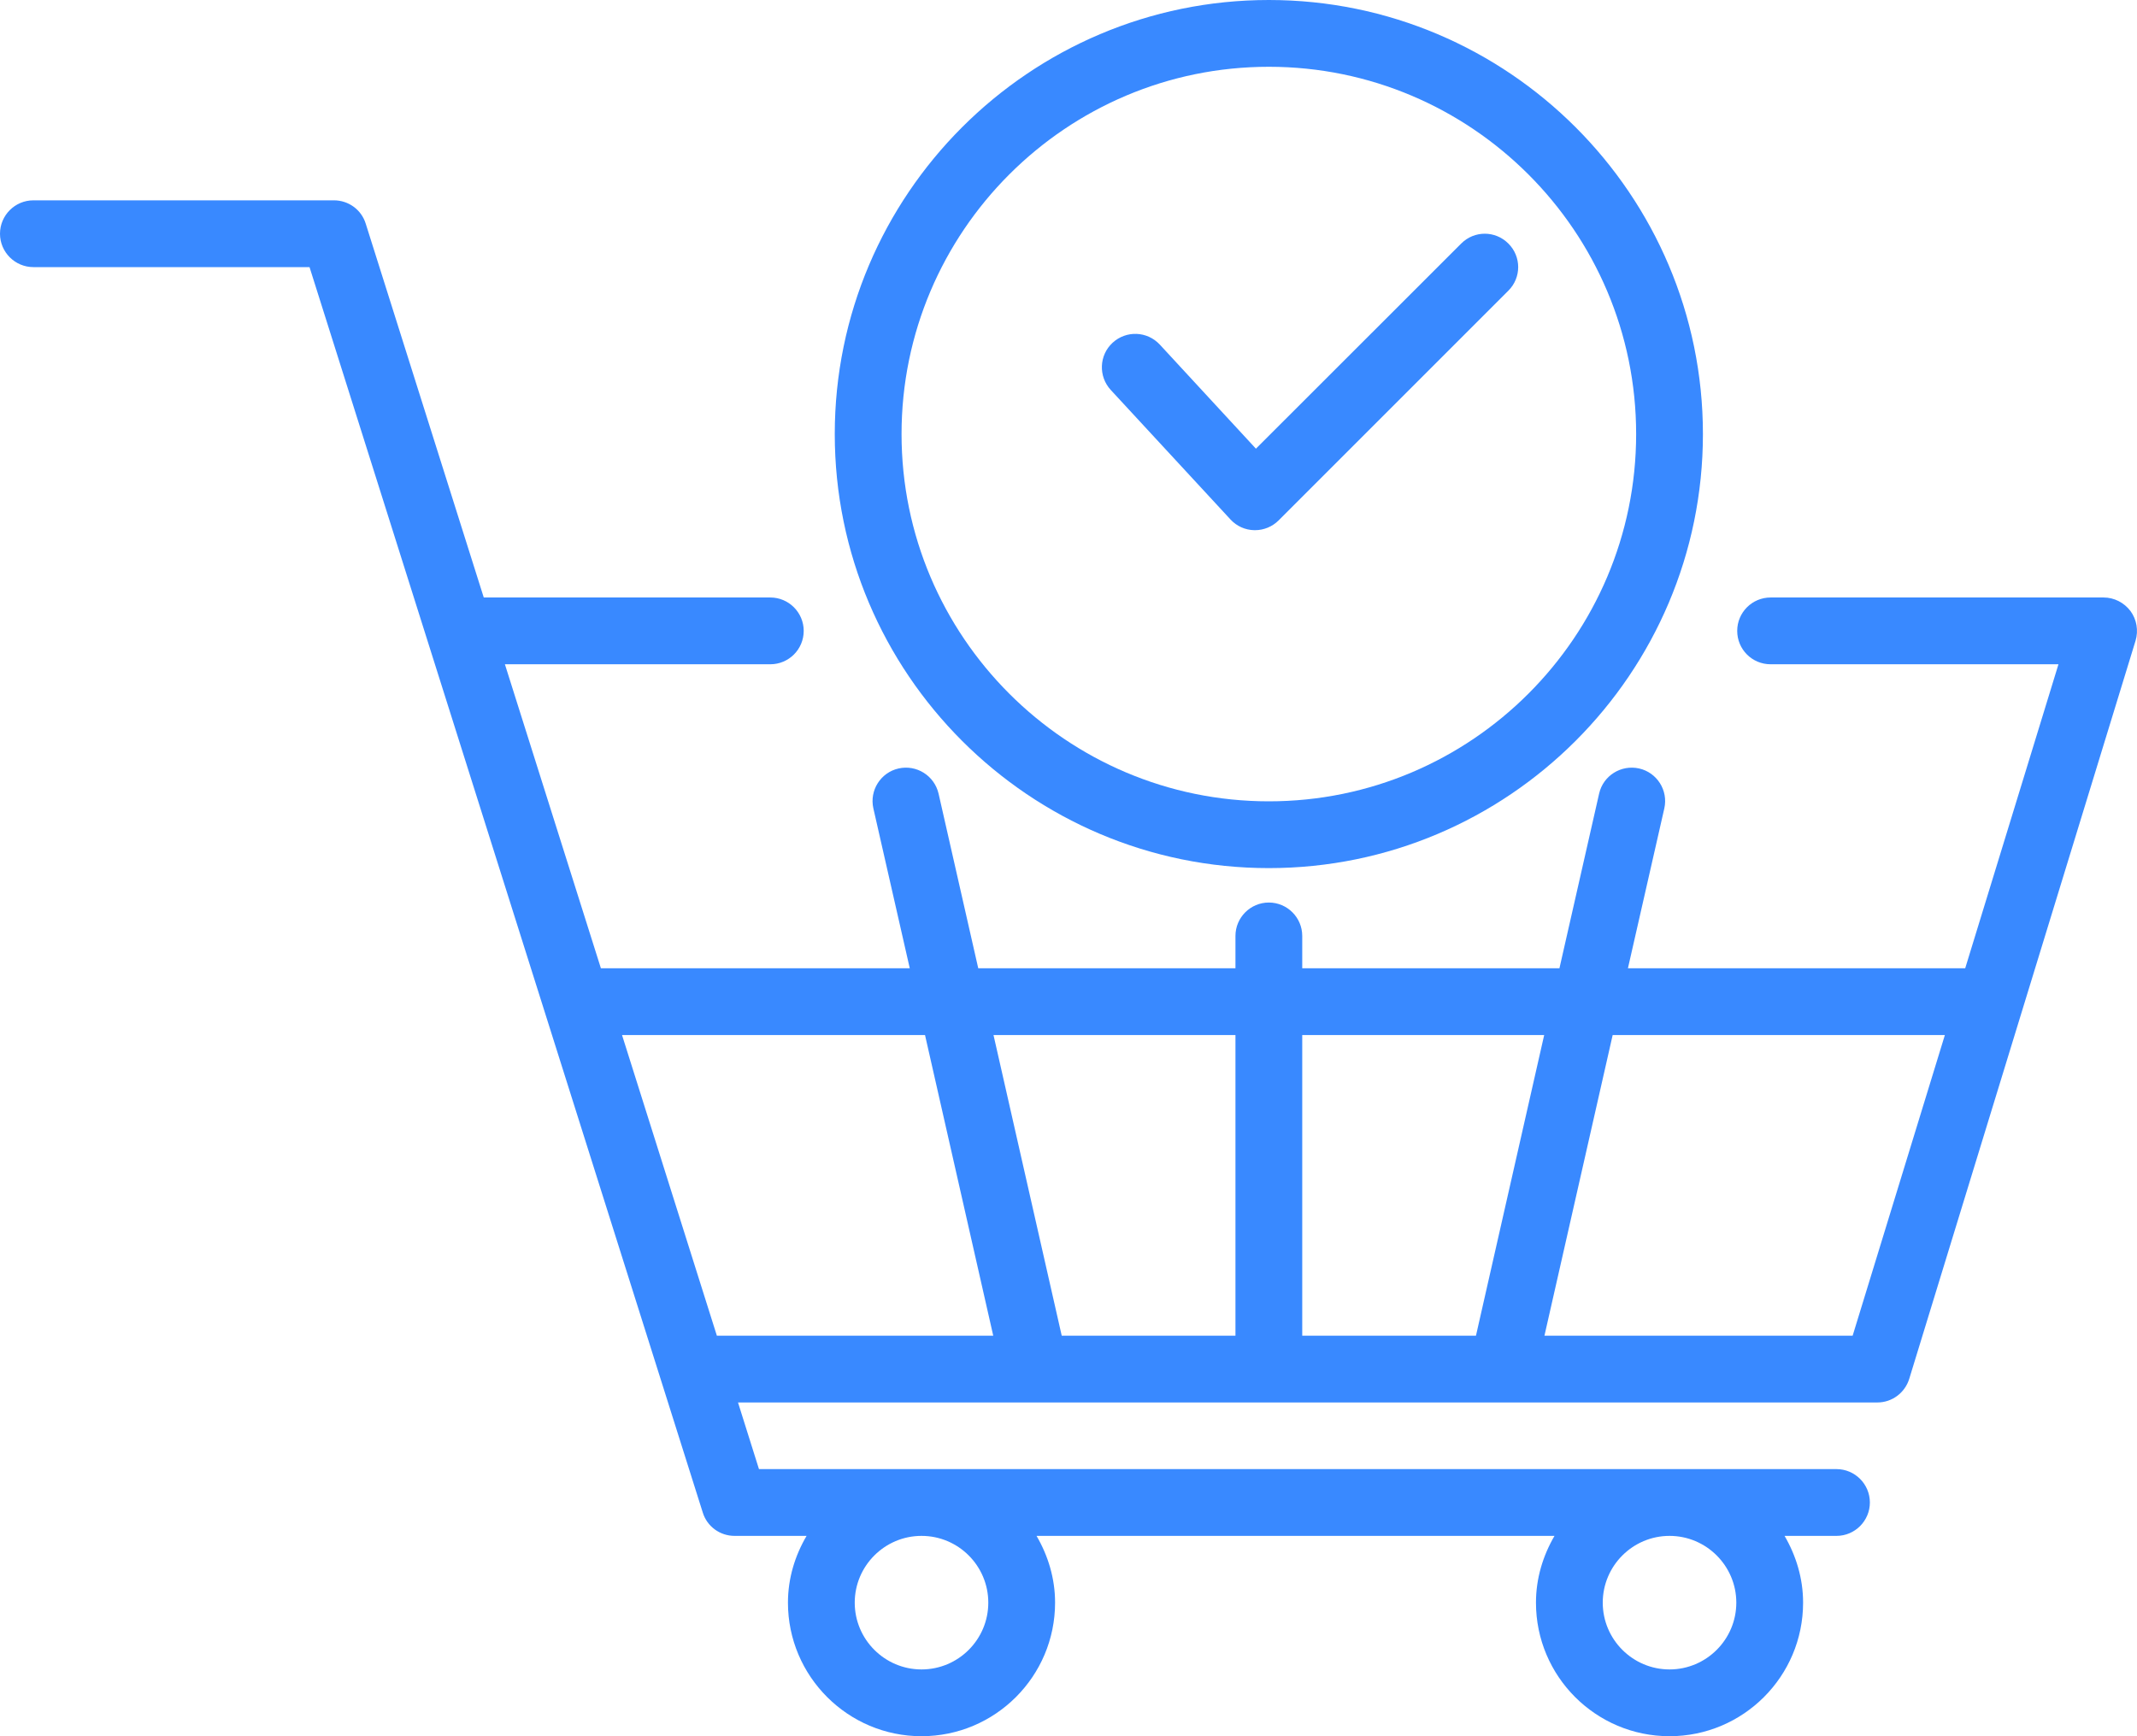
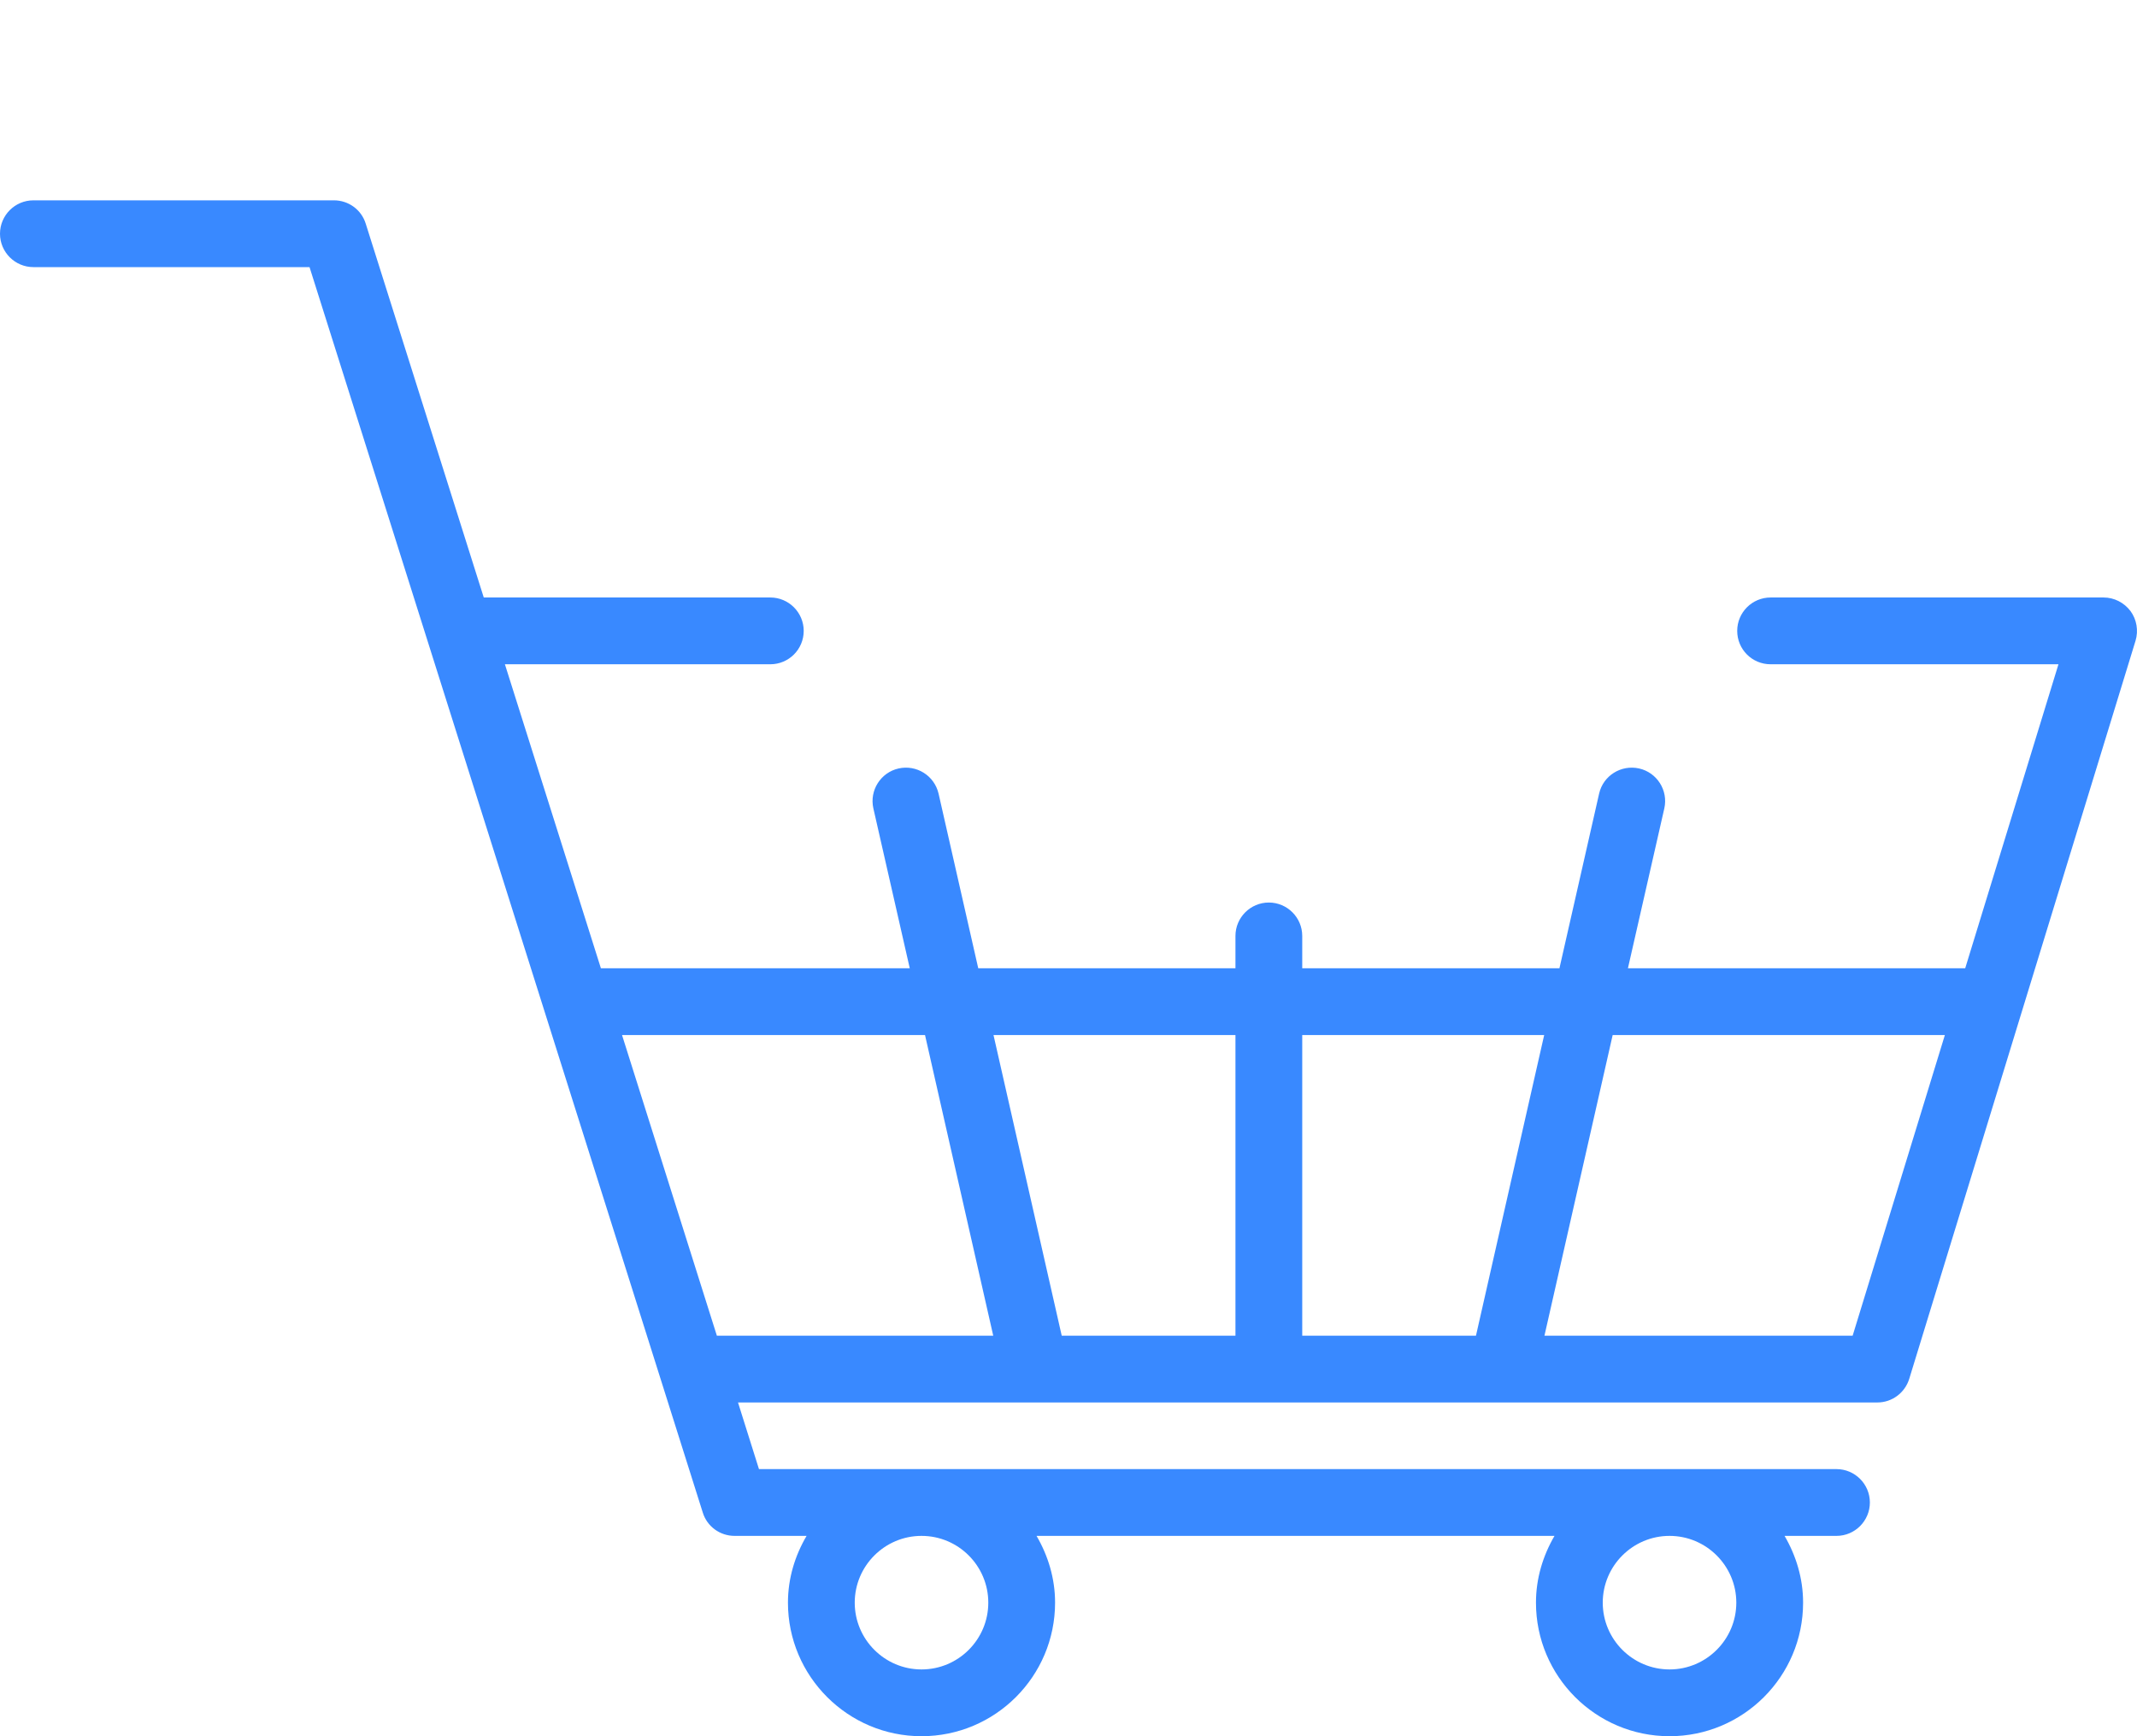
<svg xmlns="http://www.w3.org/2000/svg" fill="#3989ff" height="52" preserveAspectRatio="xMidYMid meet" version="1" viewBox="0.0 6.0 64.0 52.0" width="64" zoomAndPan="magnify">
  <g id="change1_1">
-     <path d="M 36.852 21.559 C 37.035 21.758 37.293 21.875 37.566 21.879 L 37.586 21.879 C 37.852 21.879 38.105 21.773 38.293 21.586 L 45.172 14.707 C 45.566 14.316 45.566 13.684 45.172 13.293 C 44.781 12.902 44.152 12.902 43.762 13.293 L 37.613 19.438 L 34.734 16.32 C 34.355 15.914 33.727 15.891 33.32 16.266 C 32.914 16.641 32.891 17.273 33.266 17.68 L 36.852 21.559" fill="inherit" />
-     <path d="M 38 8 C 44.066 8 49 12.934 49 19 C 49 25.066 44.066 30 38 30 C 31.934 30 27 25.066 27 19 C 27 12.934 31.934 8 38 8 Z M 38 32 C 45.168 32 51 26.168 51 19 C 51 11.832 45.168 6 38 6 C 30.832 6 25 11.832 25 19 C 25 26.168 30.832 32 38 32" fill="inherit" />
    <path d="M 55.484 46.004 L 46.254 46.004 L 48.297 37 L 58.246 37 Z M 18.629 37 L 27.703 37 L 29.746 46.004 L 21.469 46.004 Z M 37 37 L 37 46.004 L 31.797 46.004 L 29.754 37 Z M 46.246 37 L 44.203 46.004 L 39 46.004 L 39 37 Z M 52 54 C 52 55.102 51.102 56 50 56 C 48.898 56 48 55.102 48 54 C 48 52.898 48.898 52 50 52 C 51.102 52 52 52.898 52 54 Z M 29.598 54 C 29.598 55.102 28.703 56 27.598 56 C 26.496 56 25.598 55.102 25.598 54 C 25.598 52.898 26.496 52 27.598 52 C 28.703 52 29.598 52.898 29.598 54 Z M 63.805 24.301 C 63.613 24.047 63.316 23.895 63 23.895 L 53.027 23.895 C 52.473 23.895 52.027 24.344 52.027 24.895 C 52.027 25.449 52.473 25.895 53.027 25.895 L 61.648 25.895 L 58.855 35 L 48.754 35 L 49.844 30.211 C 49.965 29.672 49.625 29.137 49.09 29.016 C 48.551 28.895 48.012 29.23 47.891 29.77 L 46.703 35 L 39 35 L 39 34.031 C 39 33.48 38.551 33.031 38 33.031 C 37.449 33.031 37 33.48 37 34.031 L 37 35 L 29.297 35 L 28.109 29.77 C 27.984 29.23 27.449 28.895 26.91 29.016 C 26.375 29.137 26.035 29.672 26.156 30.211 L 27.246 35 L 17.996 35 L 15.121 25.895 L 23.07 25.895 C 23.621 25.895 24.07 25.449 24.07 24.895 C 24.07 24.344 23.621 23.895 23.07 23.895 L 14.488 23.895 L 10.953 12.699 C 10.824 12.281 10.438 12 10 12 L 1 12 C 0.449 12 0 12.449 0 13 C 0 13.551 0.449 14 1 14 L 9.27 14 L 21.047 51.301 C 21.176 51.719 21.562 52 22 52 L 24.156 52 C 23.809 52.59 23.598 53.27 23.598 54 C 23.598 56.207 25.395 58 27.598 58 C 29.805 58 31.598 56.207 31.598 54 C 31.598 53.27 31.387 52.59 31.043 52 L 46.555 52 C 46.211 52.59 46 53.27 46 54 C 46 56.207 47.793 58 50 58 C 52.207 58 54 56.207 54 54 C 54 53.27 53.789 52.59 53.445 52 L 55 52 C 55.551 52 56 51.551 56 51 C 56 50.449 55.551 50 55 50 L 22.73 50 L 22.102 48.004 L 56.227 48.004 C 56.664 48.004 57.051 47.715 57.18 47.293 L 63.957 25.188 C 64.047 24.887 63.992 24.555 63.805 24.301" fill="inherit" />
  </g>
</svg>